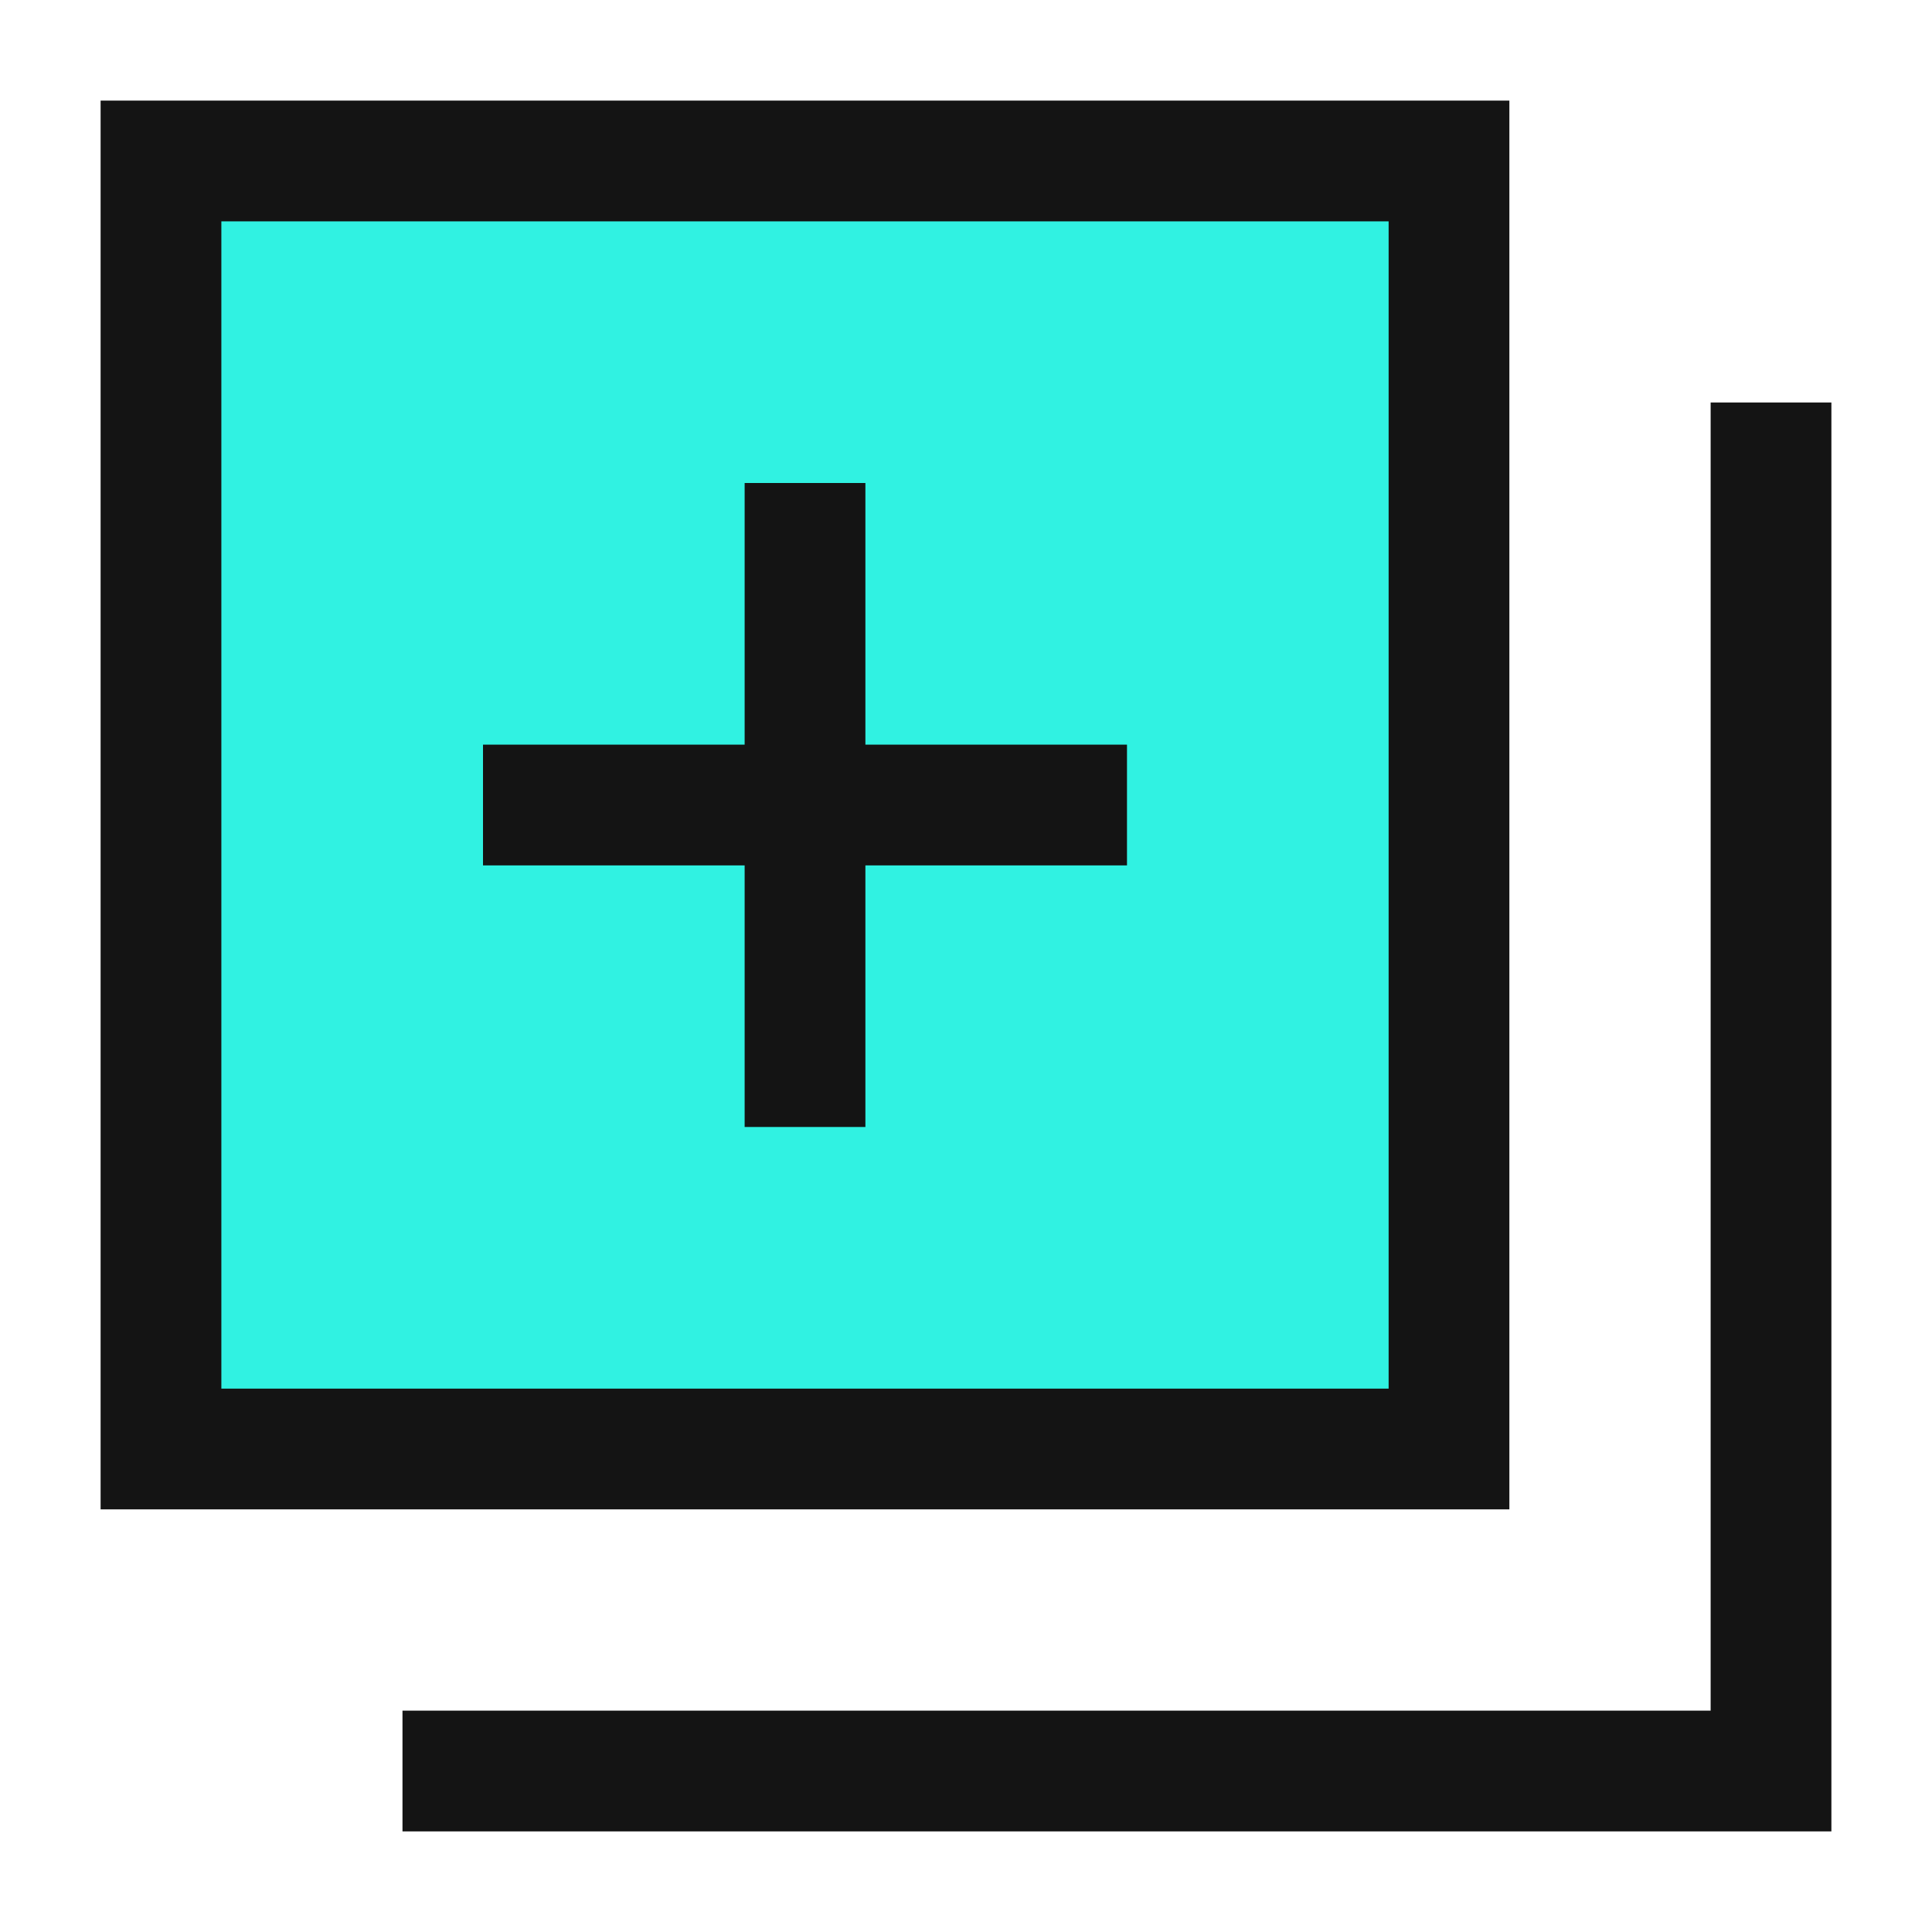
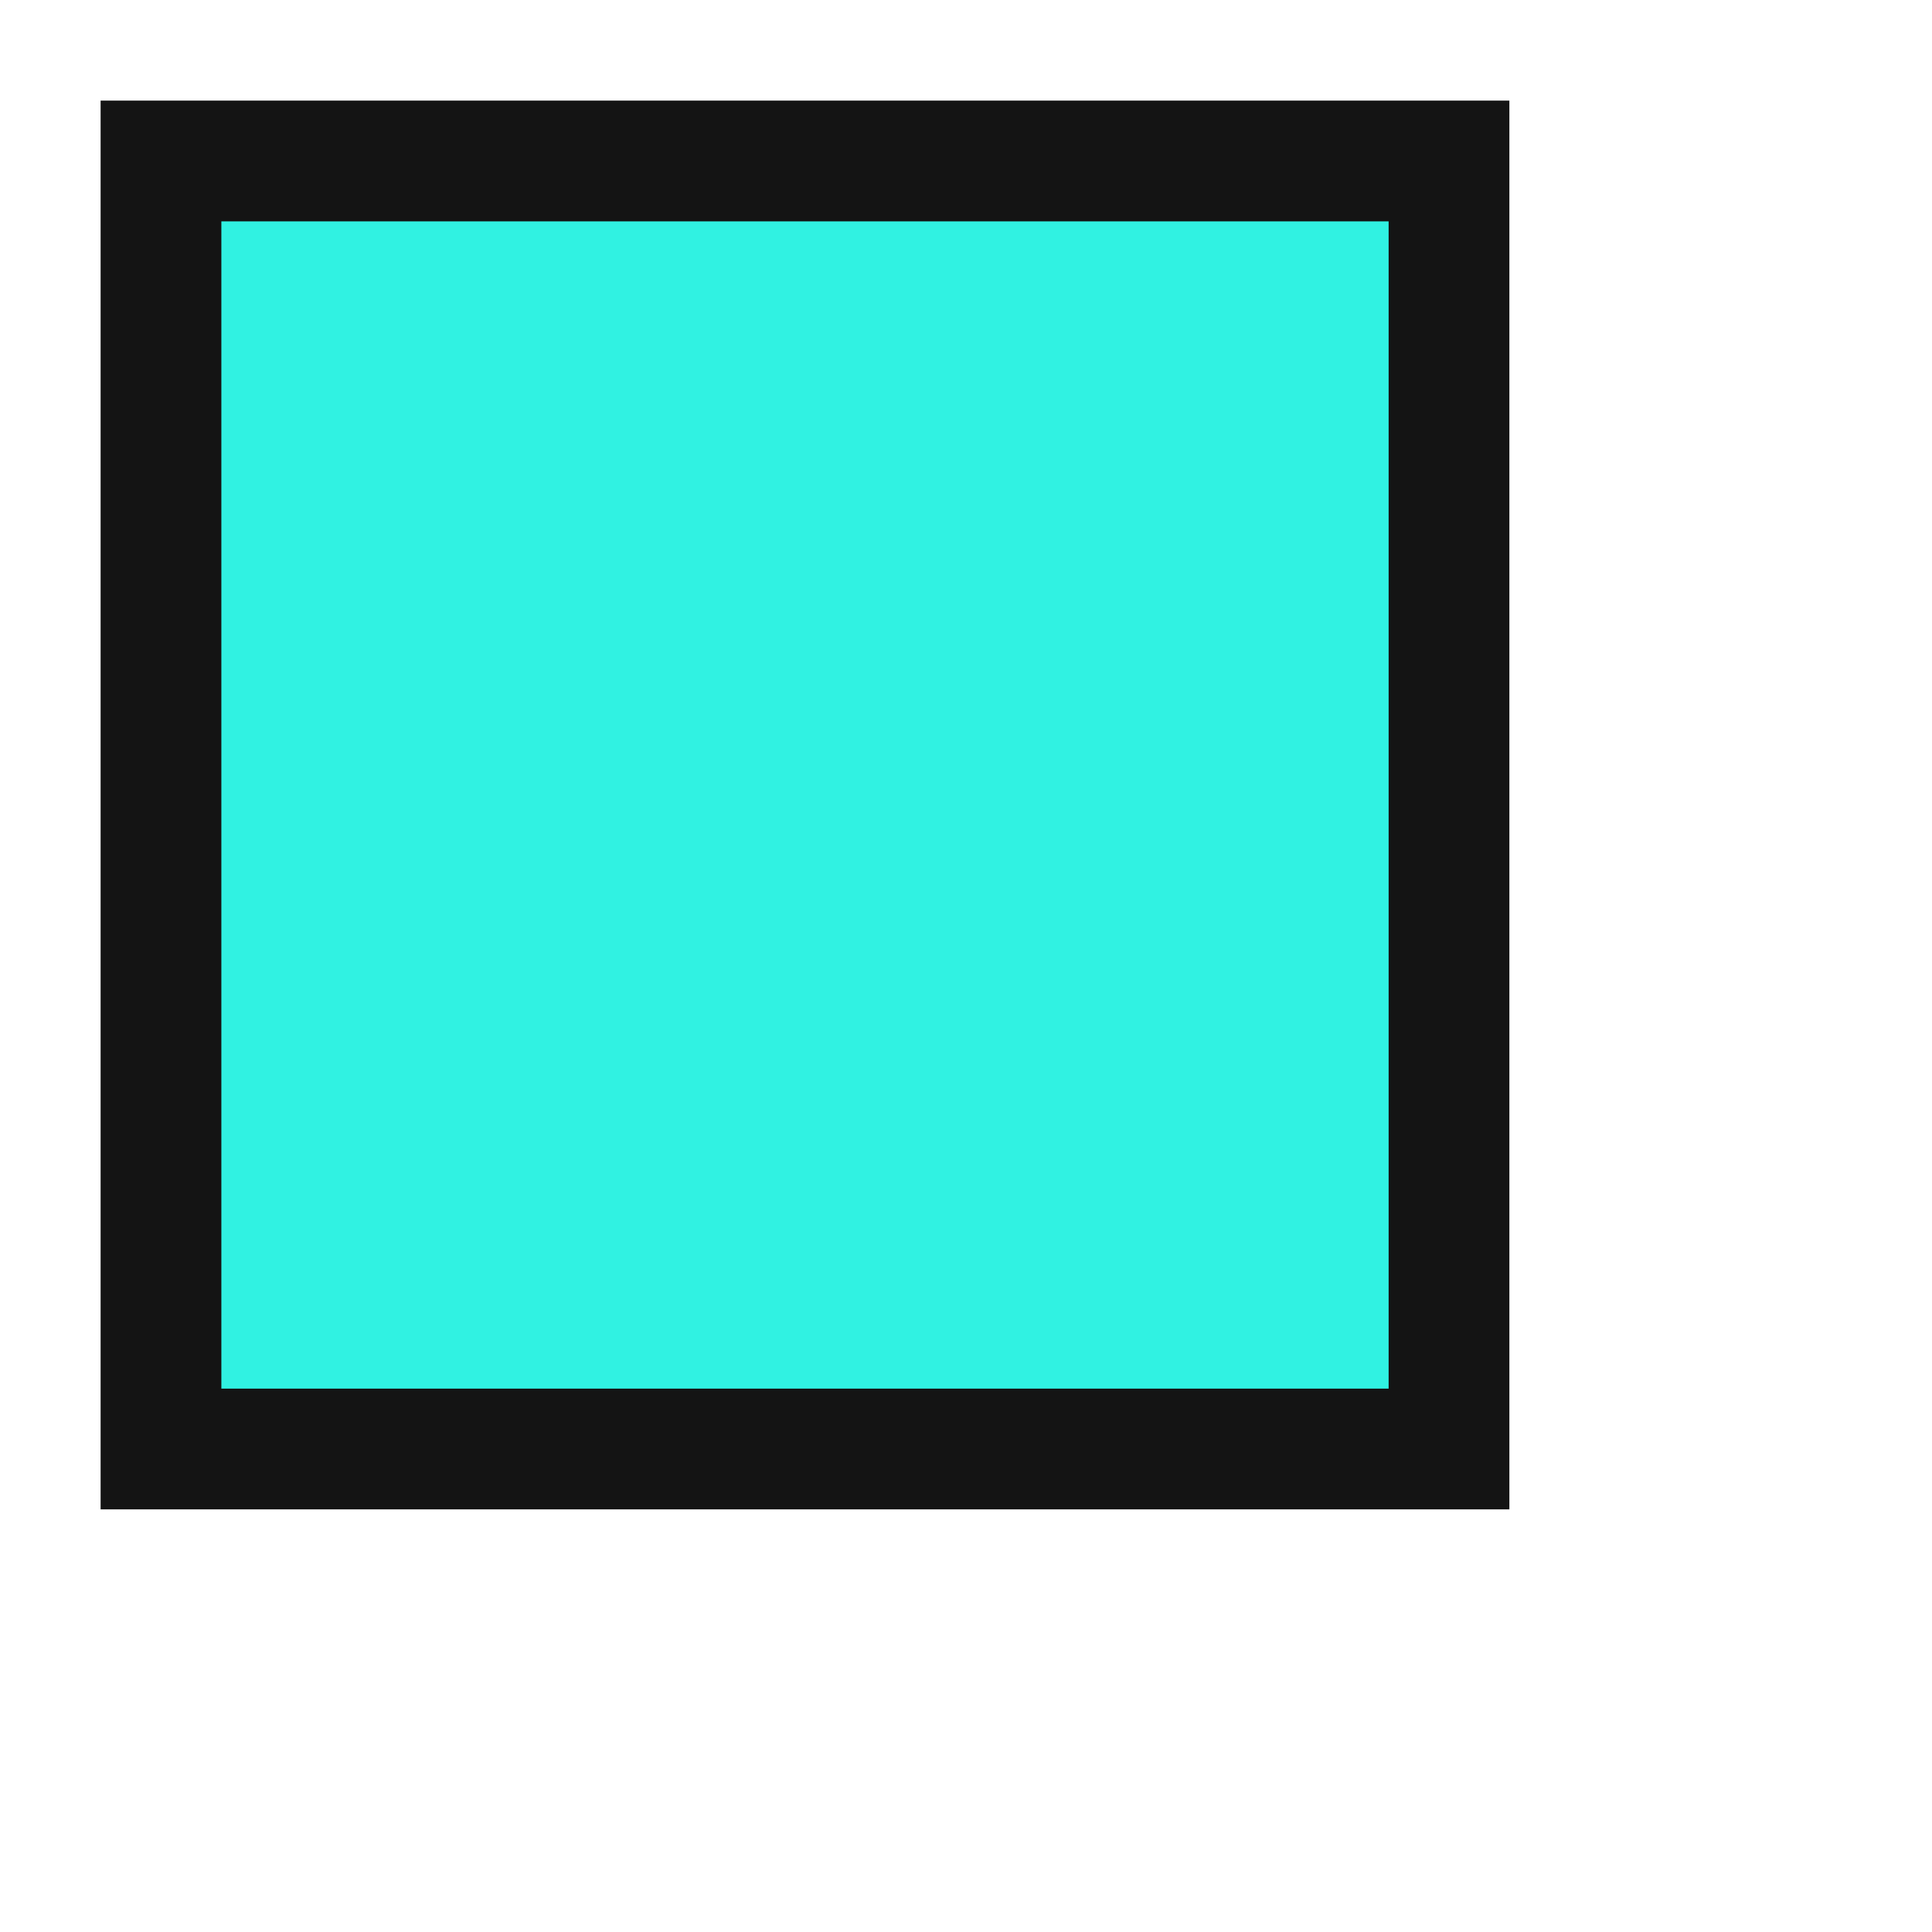
<svg xmlns="http://www.w3.org/2000/svg" width="40" height="40" viewBox="0 0 40 40" fill="none">
  <path d="M3.333 3.333H30V30H3.333V3.333Z" fill="#30F2E2" />
  <path d="M3.333 3.333H30V30H3.333V3.333Z" stroke="#141414" stroke-width="2.5" />
-   <path d="M16.667 10V23.333M10 16.667H23.333" stroke="#141414" stroke-width="2.5" />
-   <path d="M36.667 8.333V36.667H8.333" stroke="#141414" stroke-width="2.5" />
</svg>